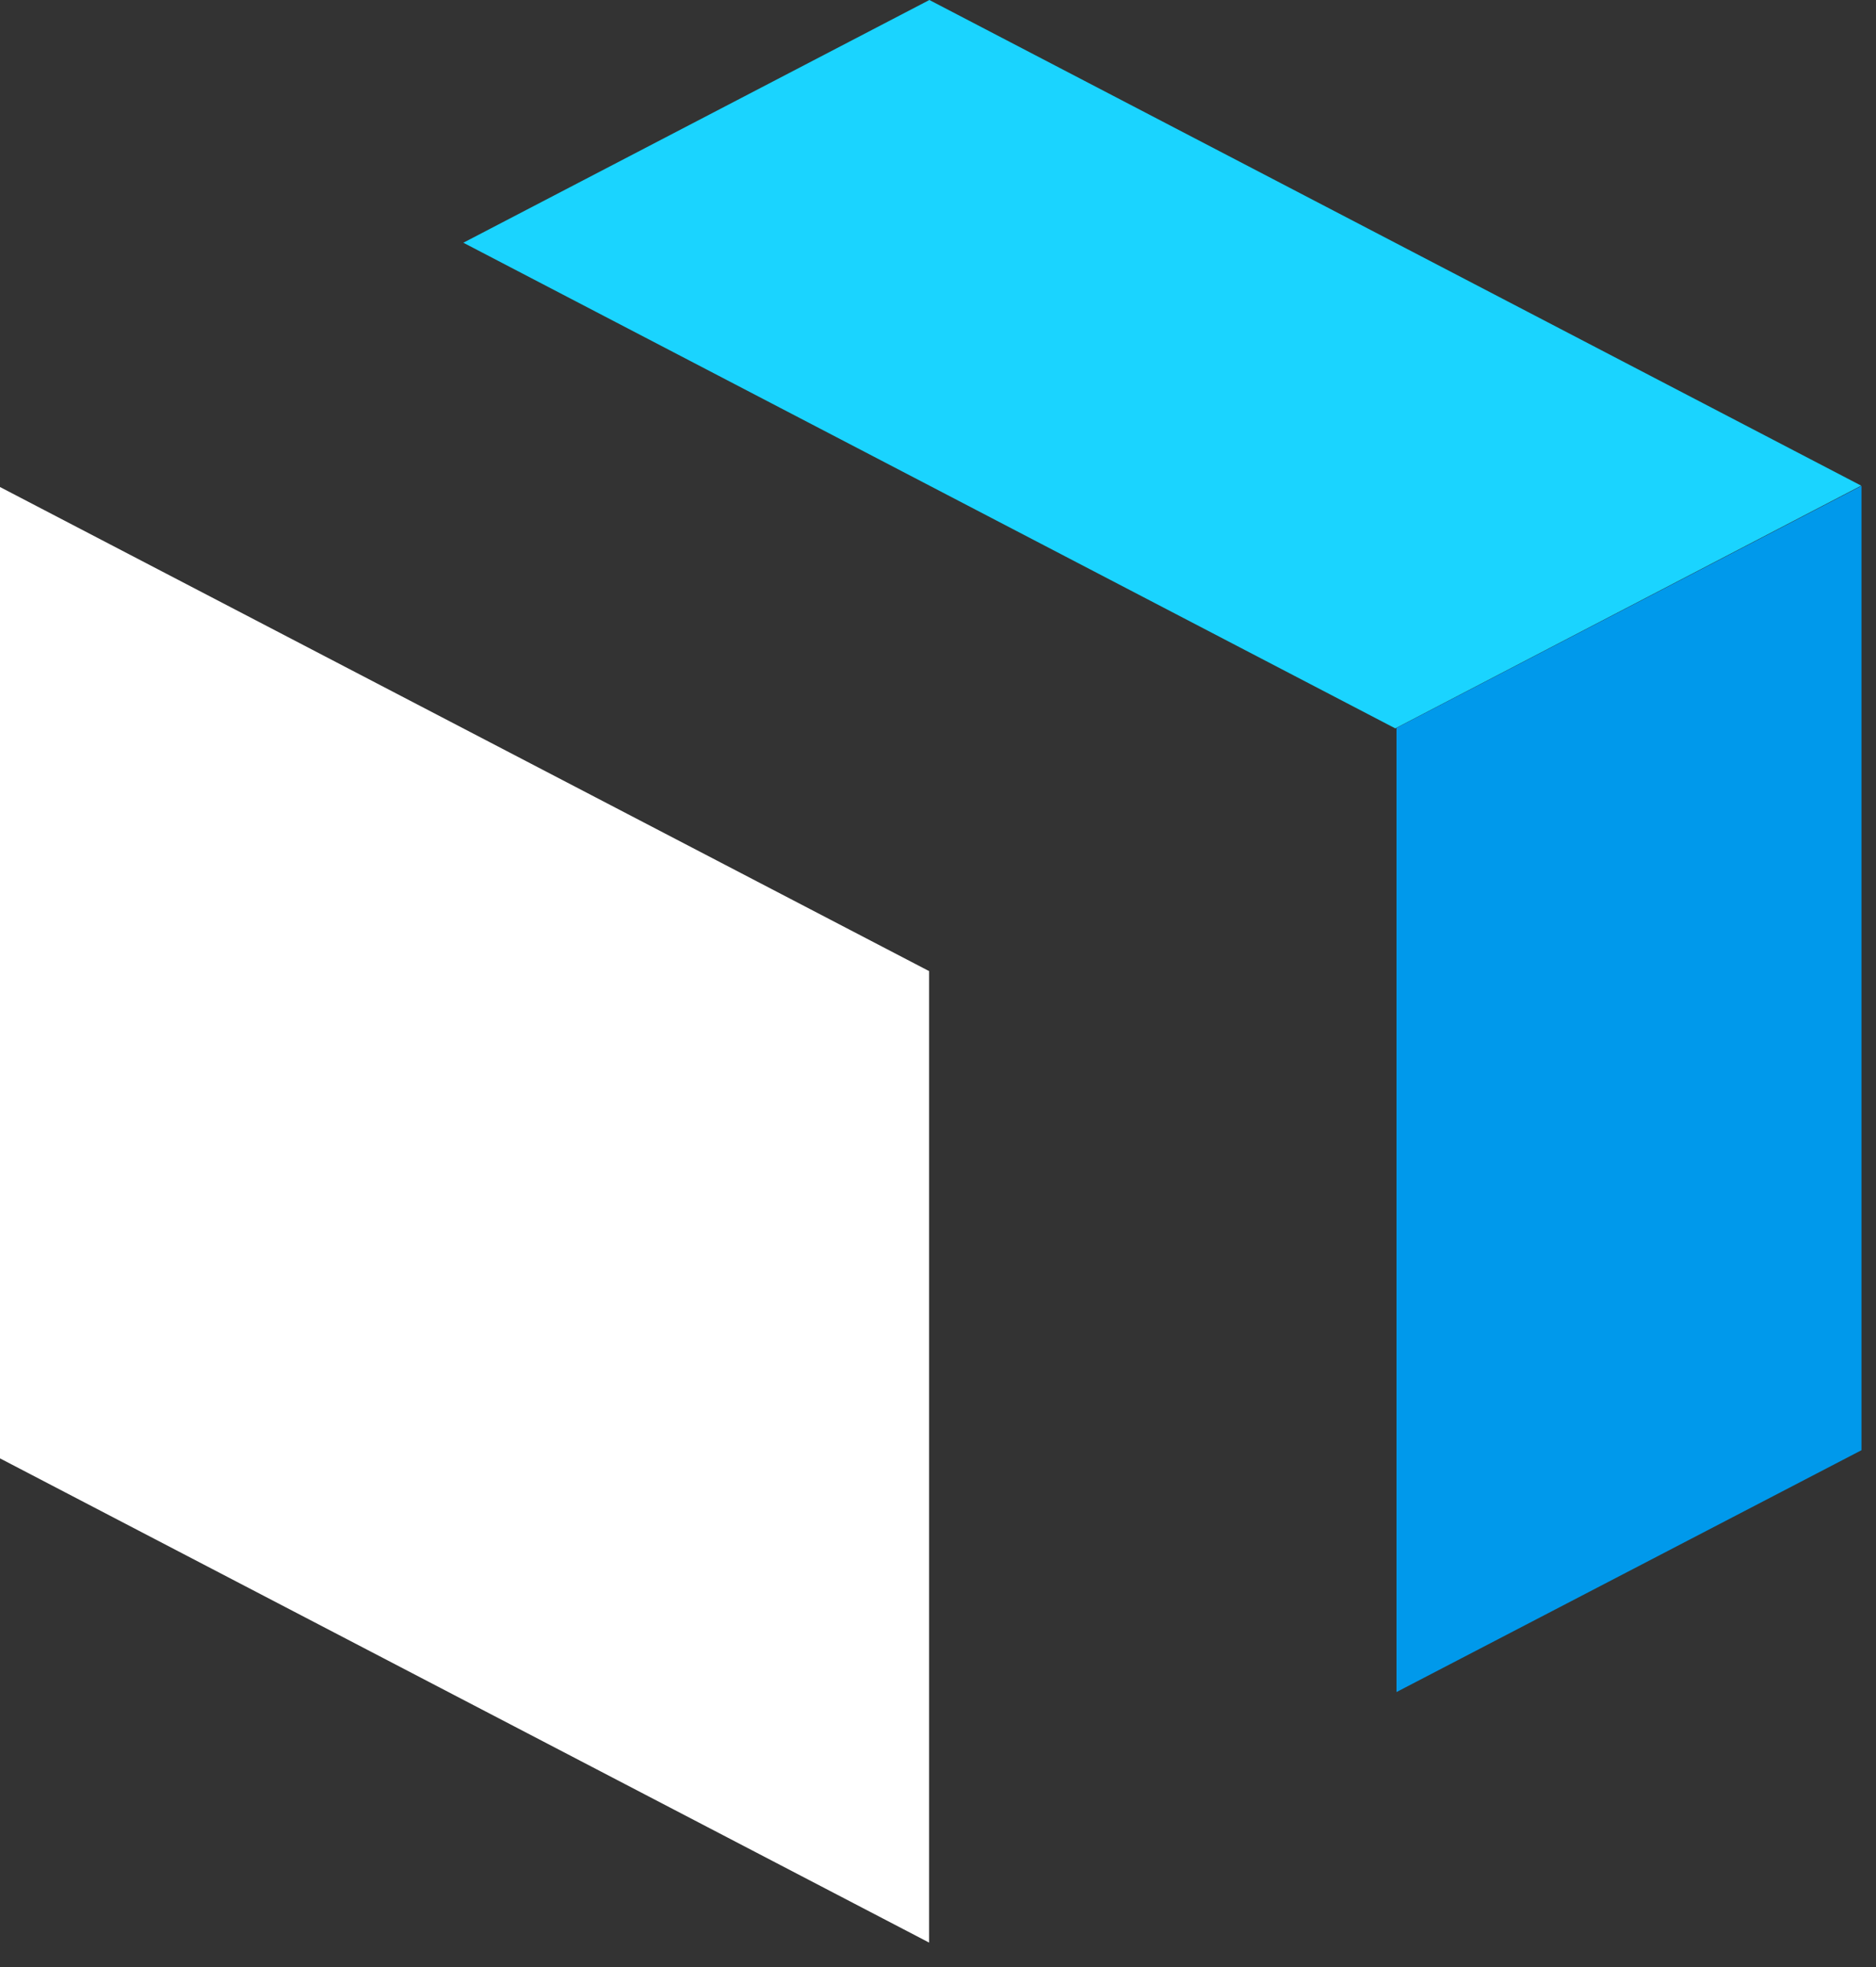
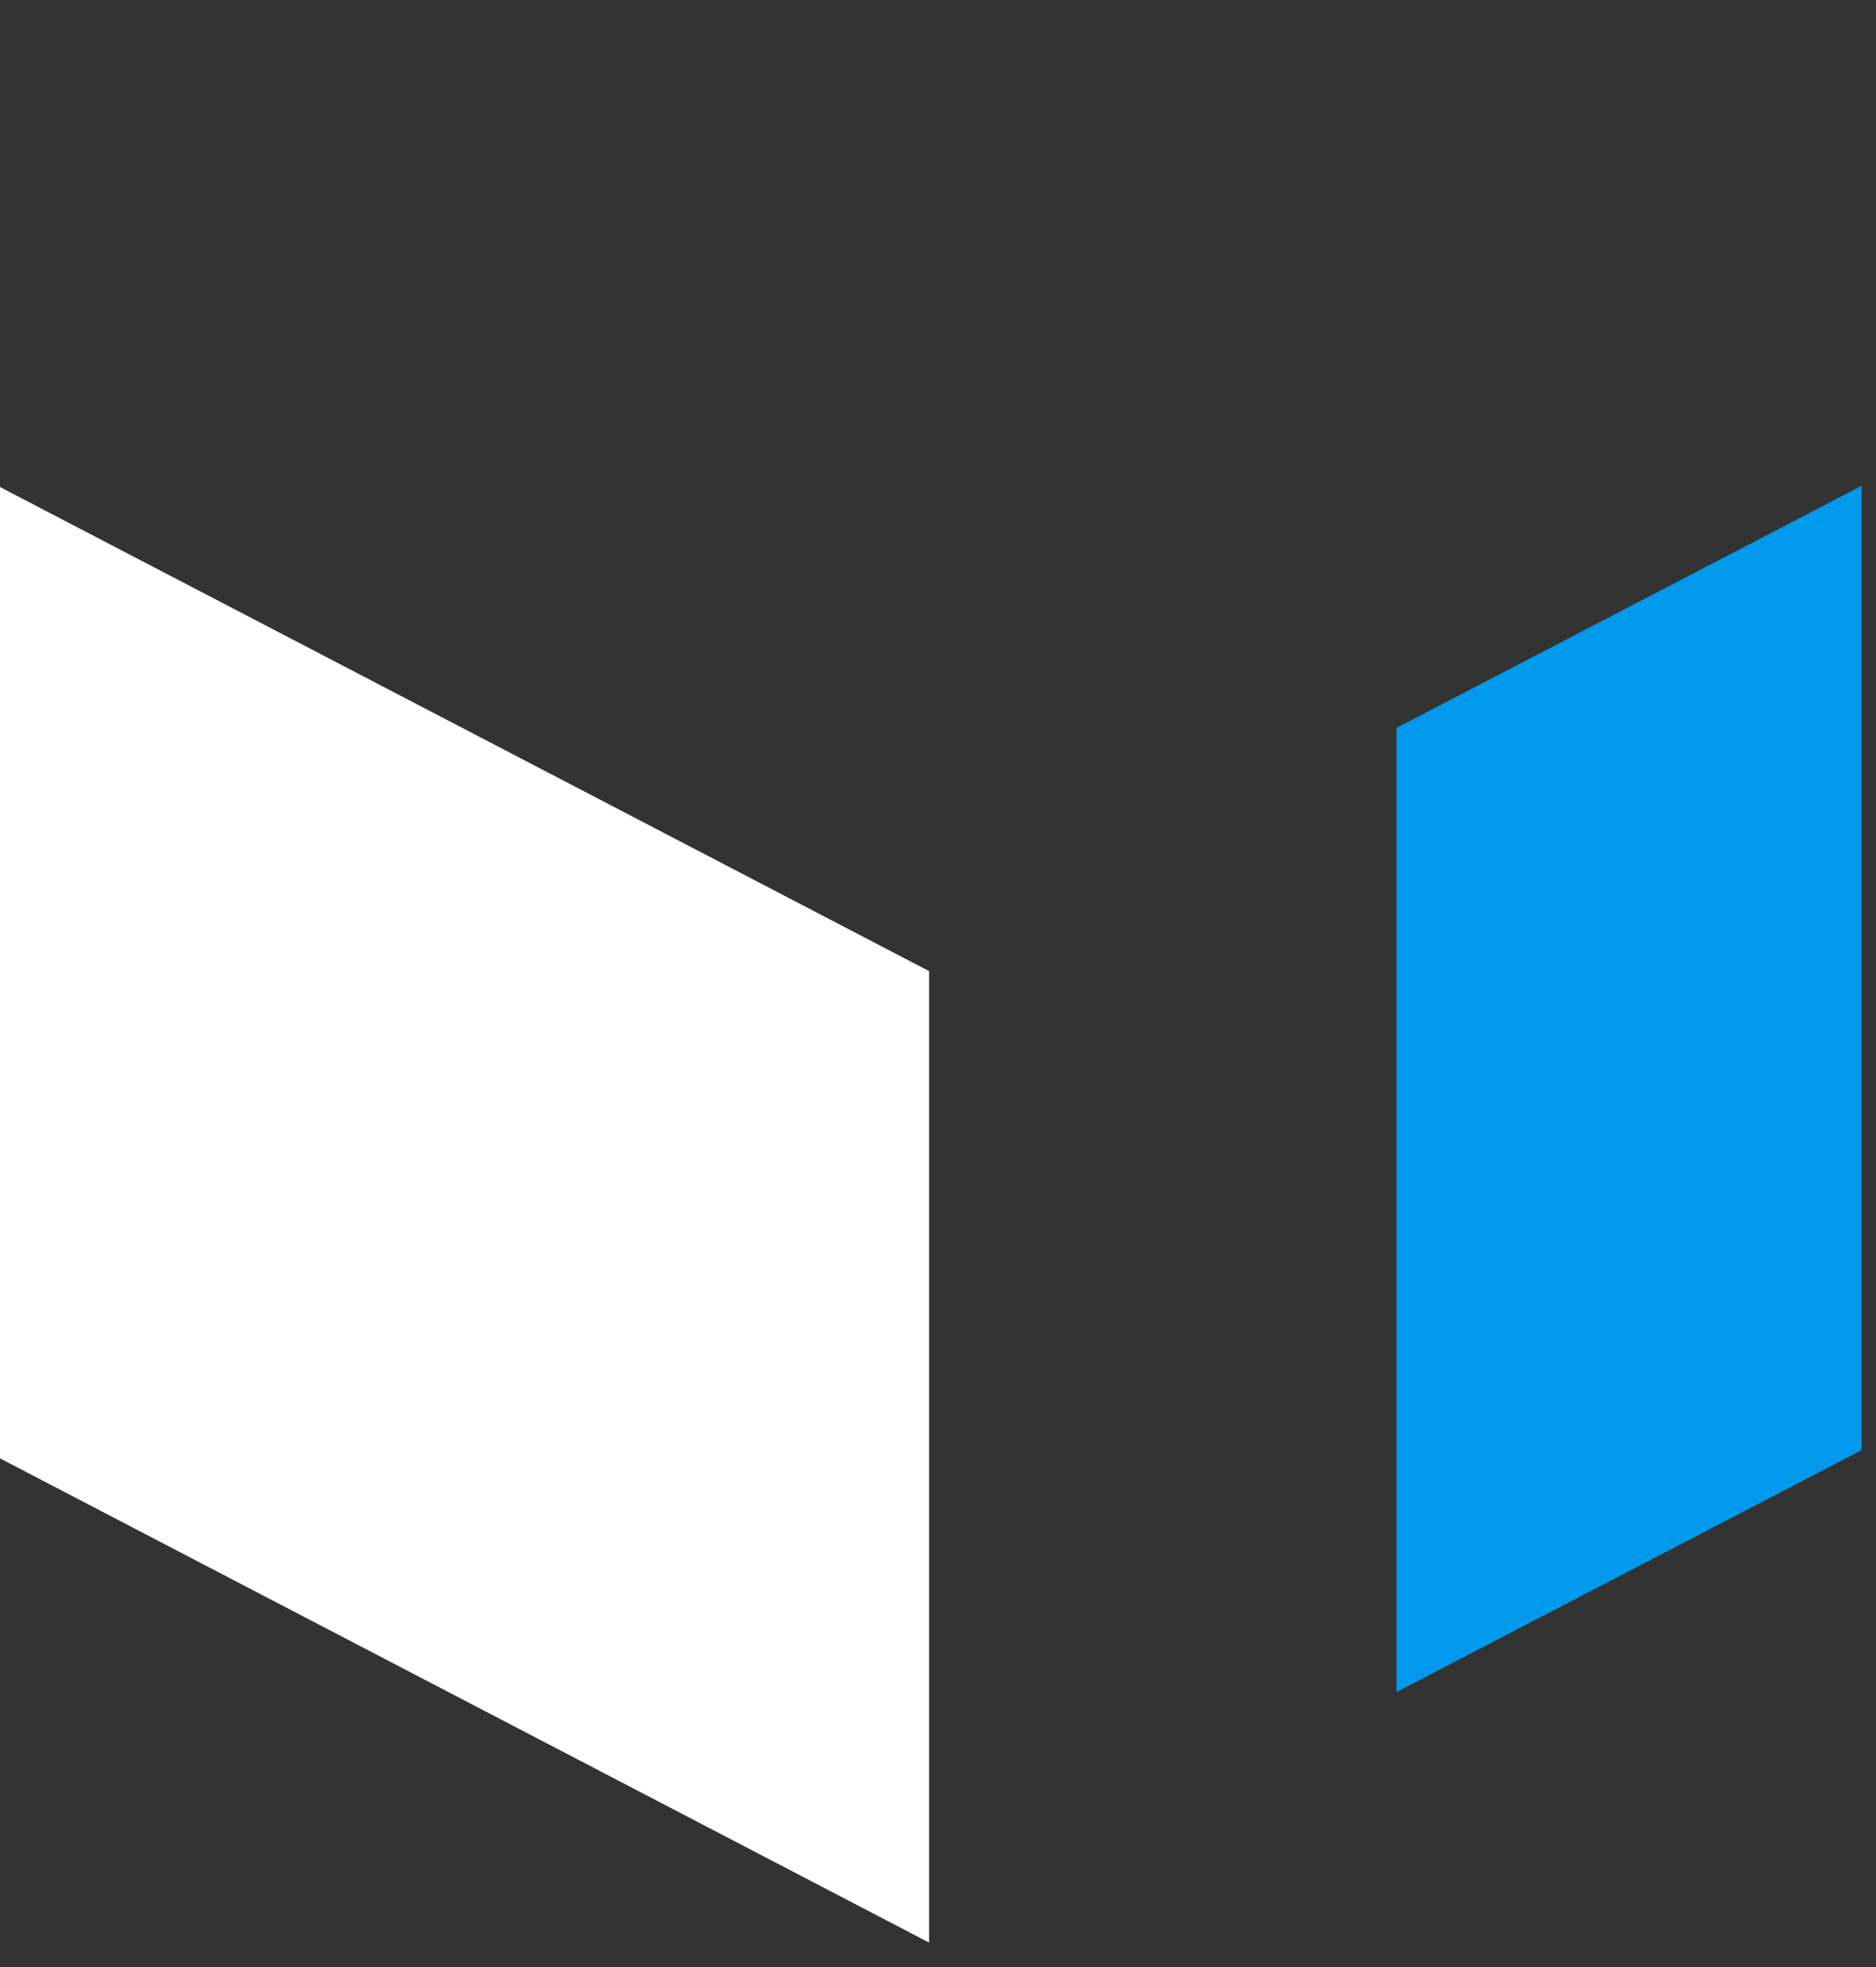
<svg xmlns="http://www.w3.org/2000/svg" width="62" height="65" viewBox="0 0 62 65" fill="none">
  <rect x="0" y="0" width="62" height="65" fill="#333333" stroke="none" />
  <g clip-path="url(#clip0_49_41)">
-     <path fill-rule="evenodd" clip-rule="evenodd" d="M15.313 8.021L46.113 24.07L61.511 16.049L30.715 0L15.313 8.021Z" fill="#1AD4FF" />
-     <path fill-rule="evenodd" clip-rule="evenodd" d="M46.153 24.054L61.52 16.057V47.923L46.153 55.915V24.054Z" fill="#0099EB" />
+     <path fill-rule="evenodd" clip-rule="evenodd" d="M46.153 24.054L61.52 16.057V47.923L46.153 55.915Z" fill="#0099EB" />
    <path fill-rule="evenodd" clip-rule="evenodd" d="M0 16.094L30.706 32.091V64.194L0 48.193V16.094Z" fill="white" />
  </g>
  <defs>
    <clipPath id="clip0_49_41">
      <rect width="61.519" height="64.194" fill="white" />
    </clipPath>
  </defs>
</svg>